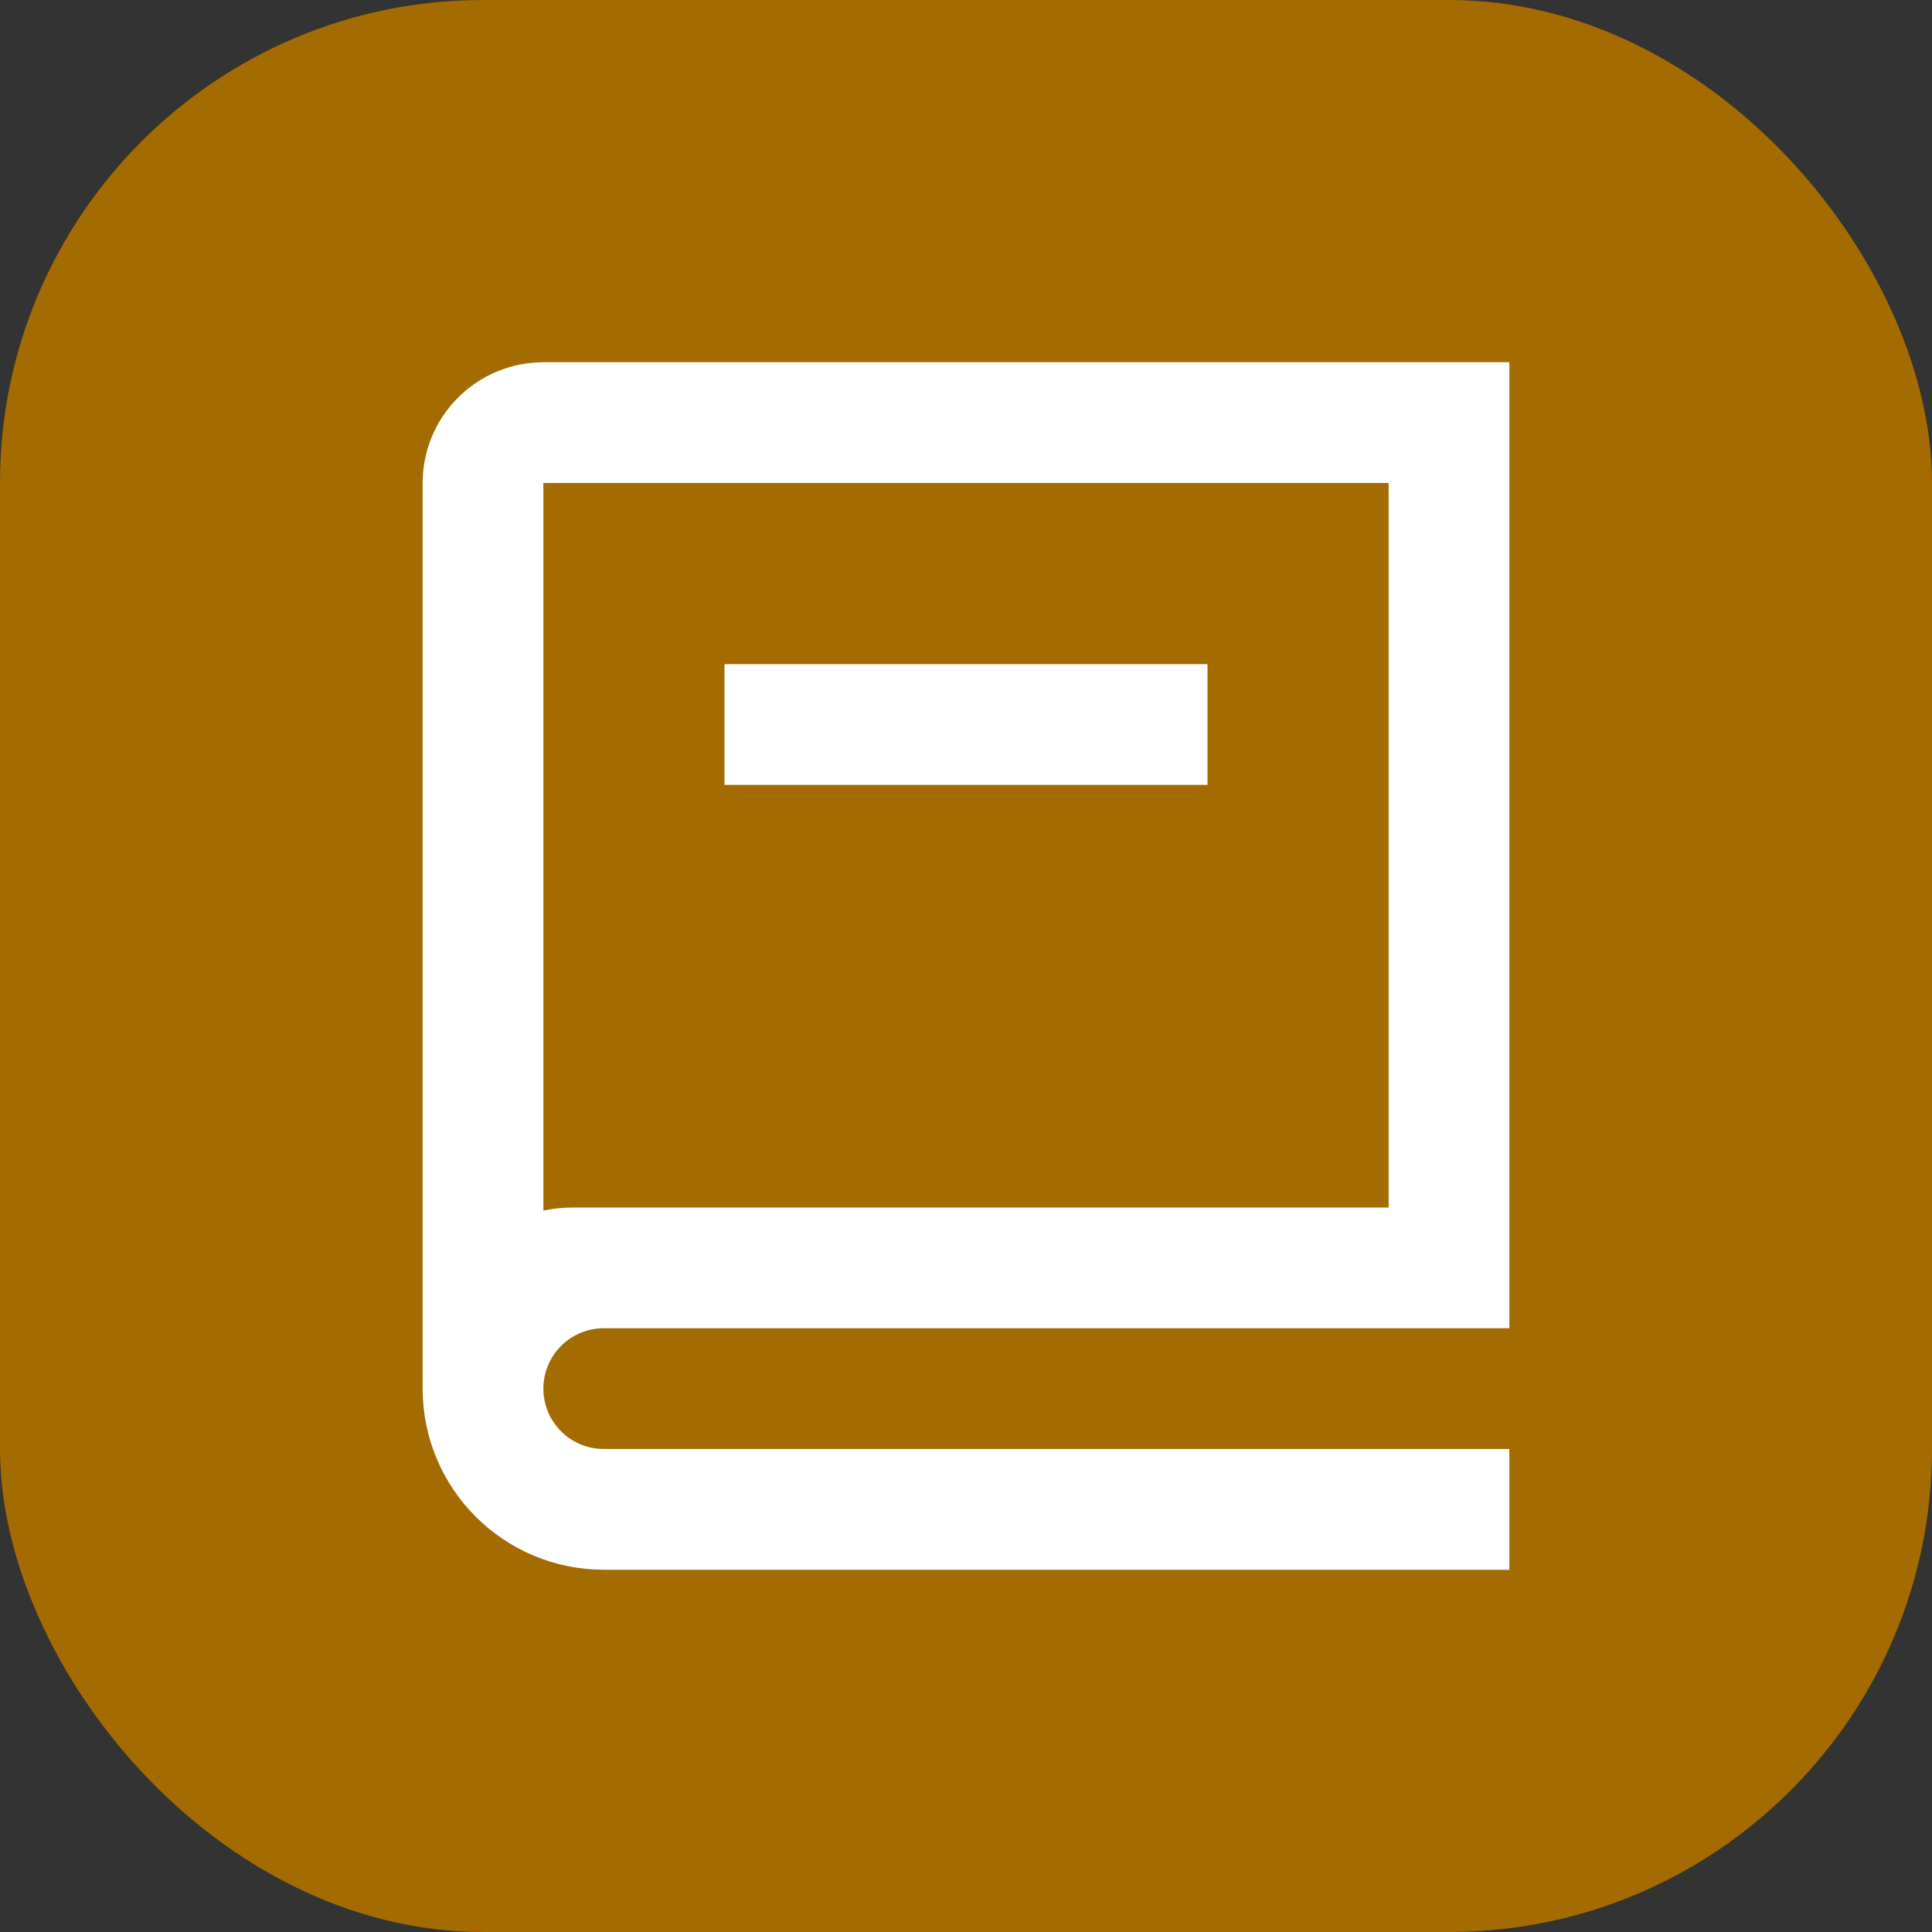
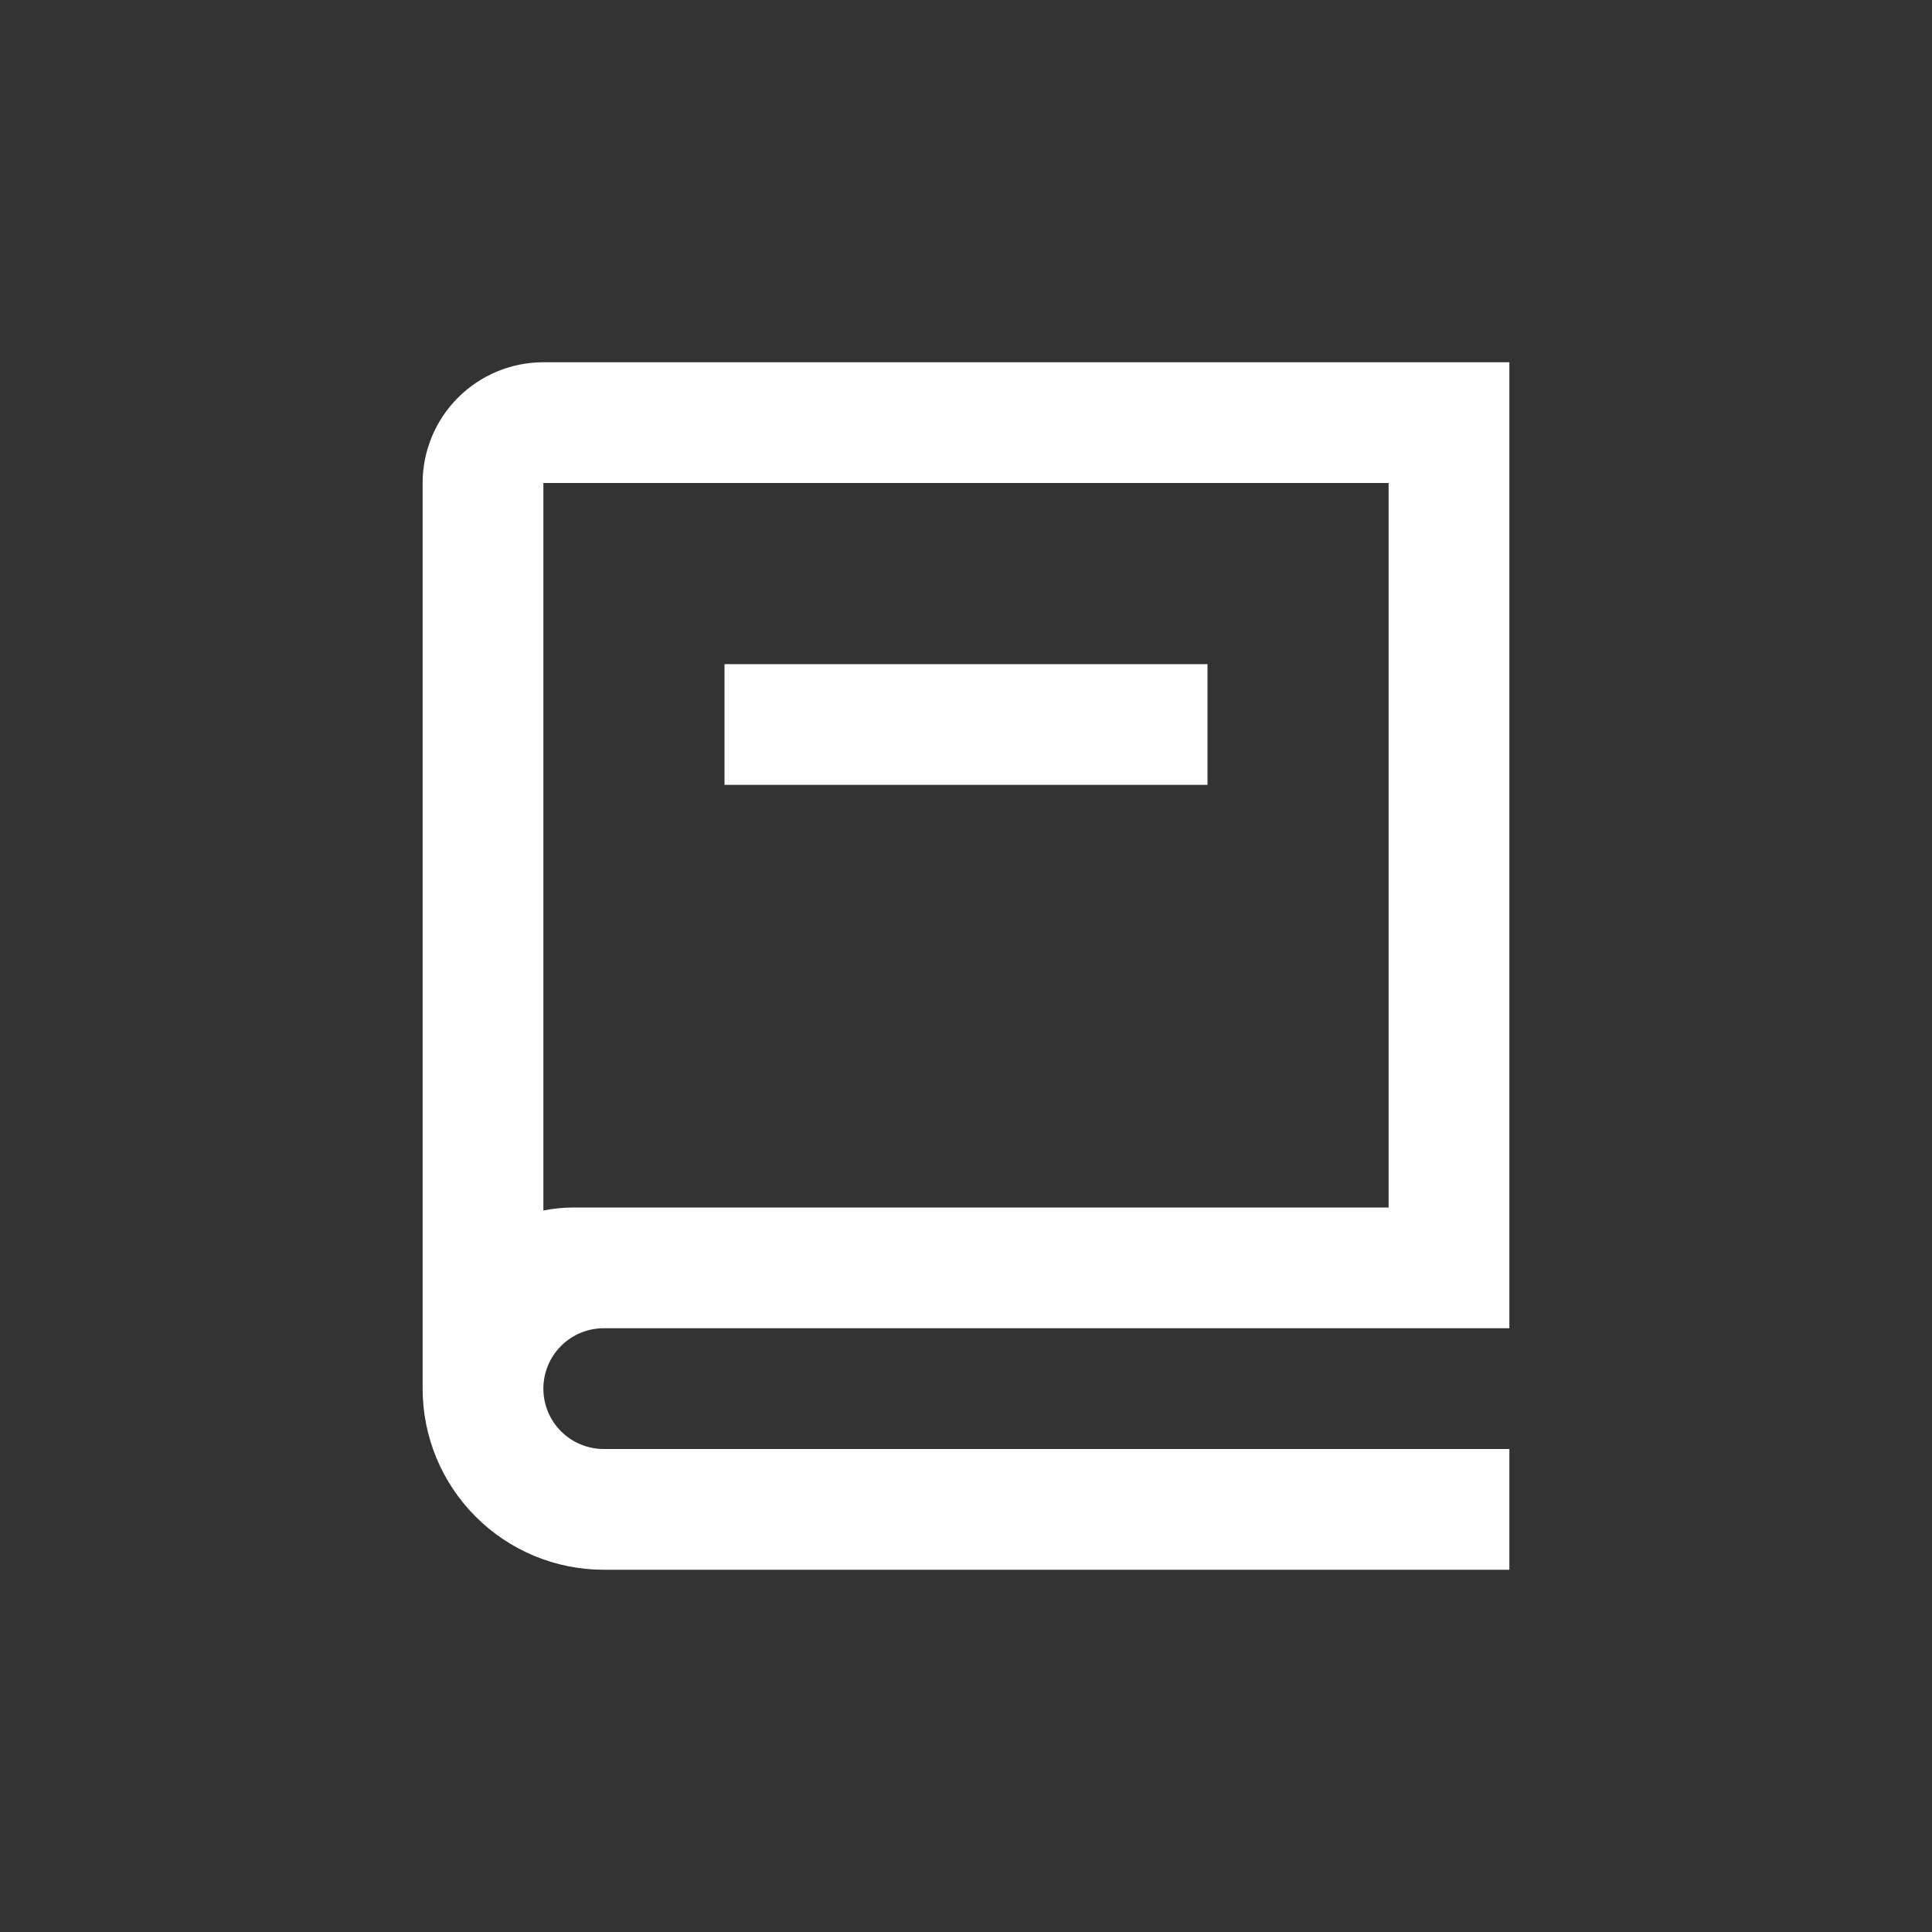
<svg xmlns="http://www.w3.org/2000/svg" width="32" height="32" viewBox="0 0 32 32" fill="none">
  <rect x="0" y="0" width="32" height="32" fill="#333333" stroke="none" />
-   <rect width="32" height="32" rx="8" fill="#A36B00" />
  <g clip-path="url(#clip0_13901_8245)">
    <path d="M25 22H10C9.735 22 9.48 22.105 9.293 22.293C9.105 22.48 9 22.735 9 23C9 23.265 9.105 23.52 9.293 23.707C9.48 23.895 9.735 24 10 24H25V26H10C9.204 26 8.441 25.684 7.879 25.121C7.316 24.559 7 23.796 7 23V8C7 7.47 7.211 6.961 7.586 6.586C7.961 6.211 8.47 6 9 6H25V22ZM9 20.05C9.162 20.017 9.329 20 9.5 20H23V8H9V20.05ZM20 13H12V11H20V13Z" fill="white" />
  </g>
  <defs>
    <clipPath id="clip0_13901_8245">
      <rect width="24" height="24" fill="white" transform="translate(4 4)" />
    </clipPath>
  </defs>
</svg>